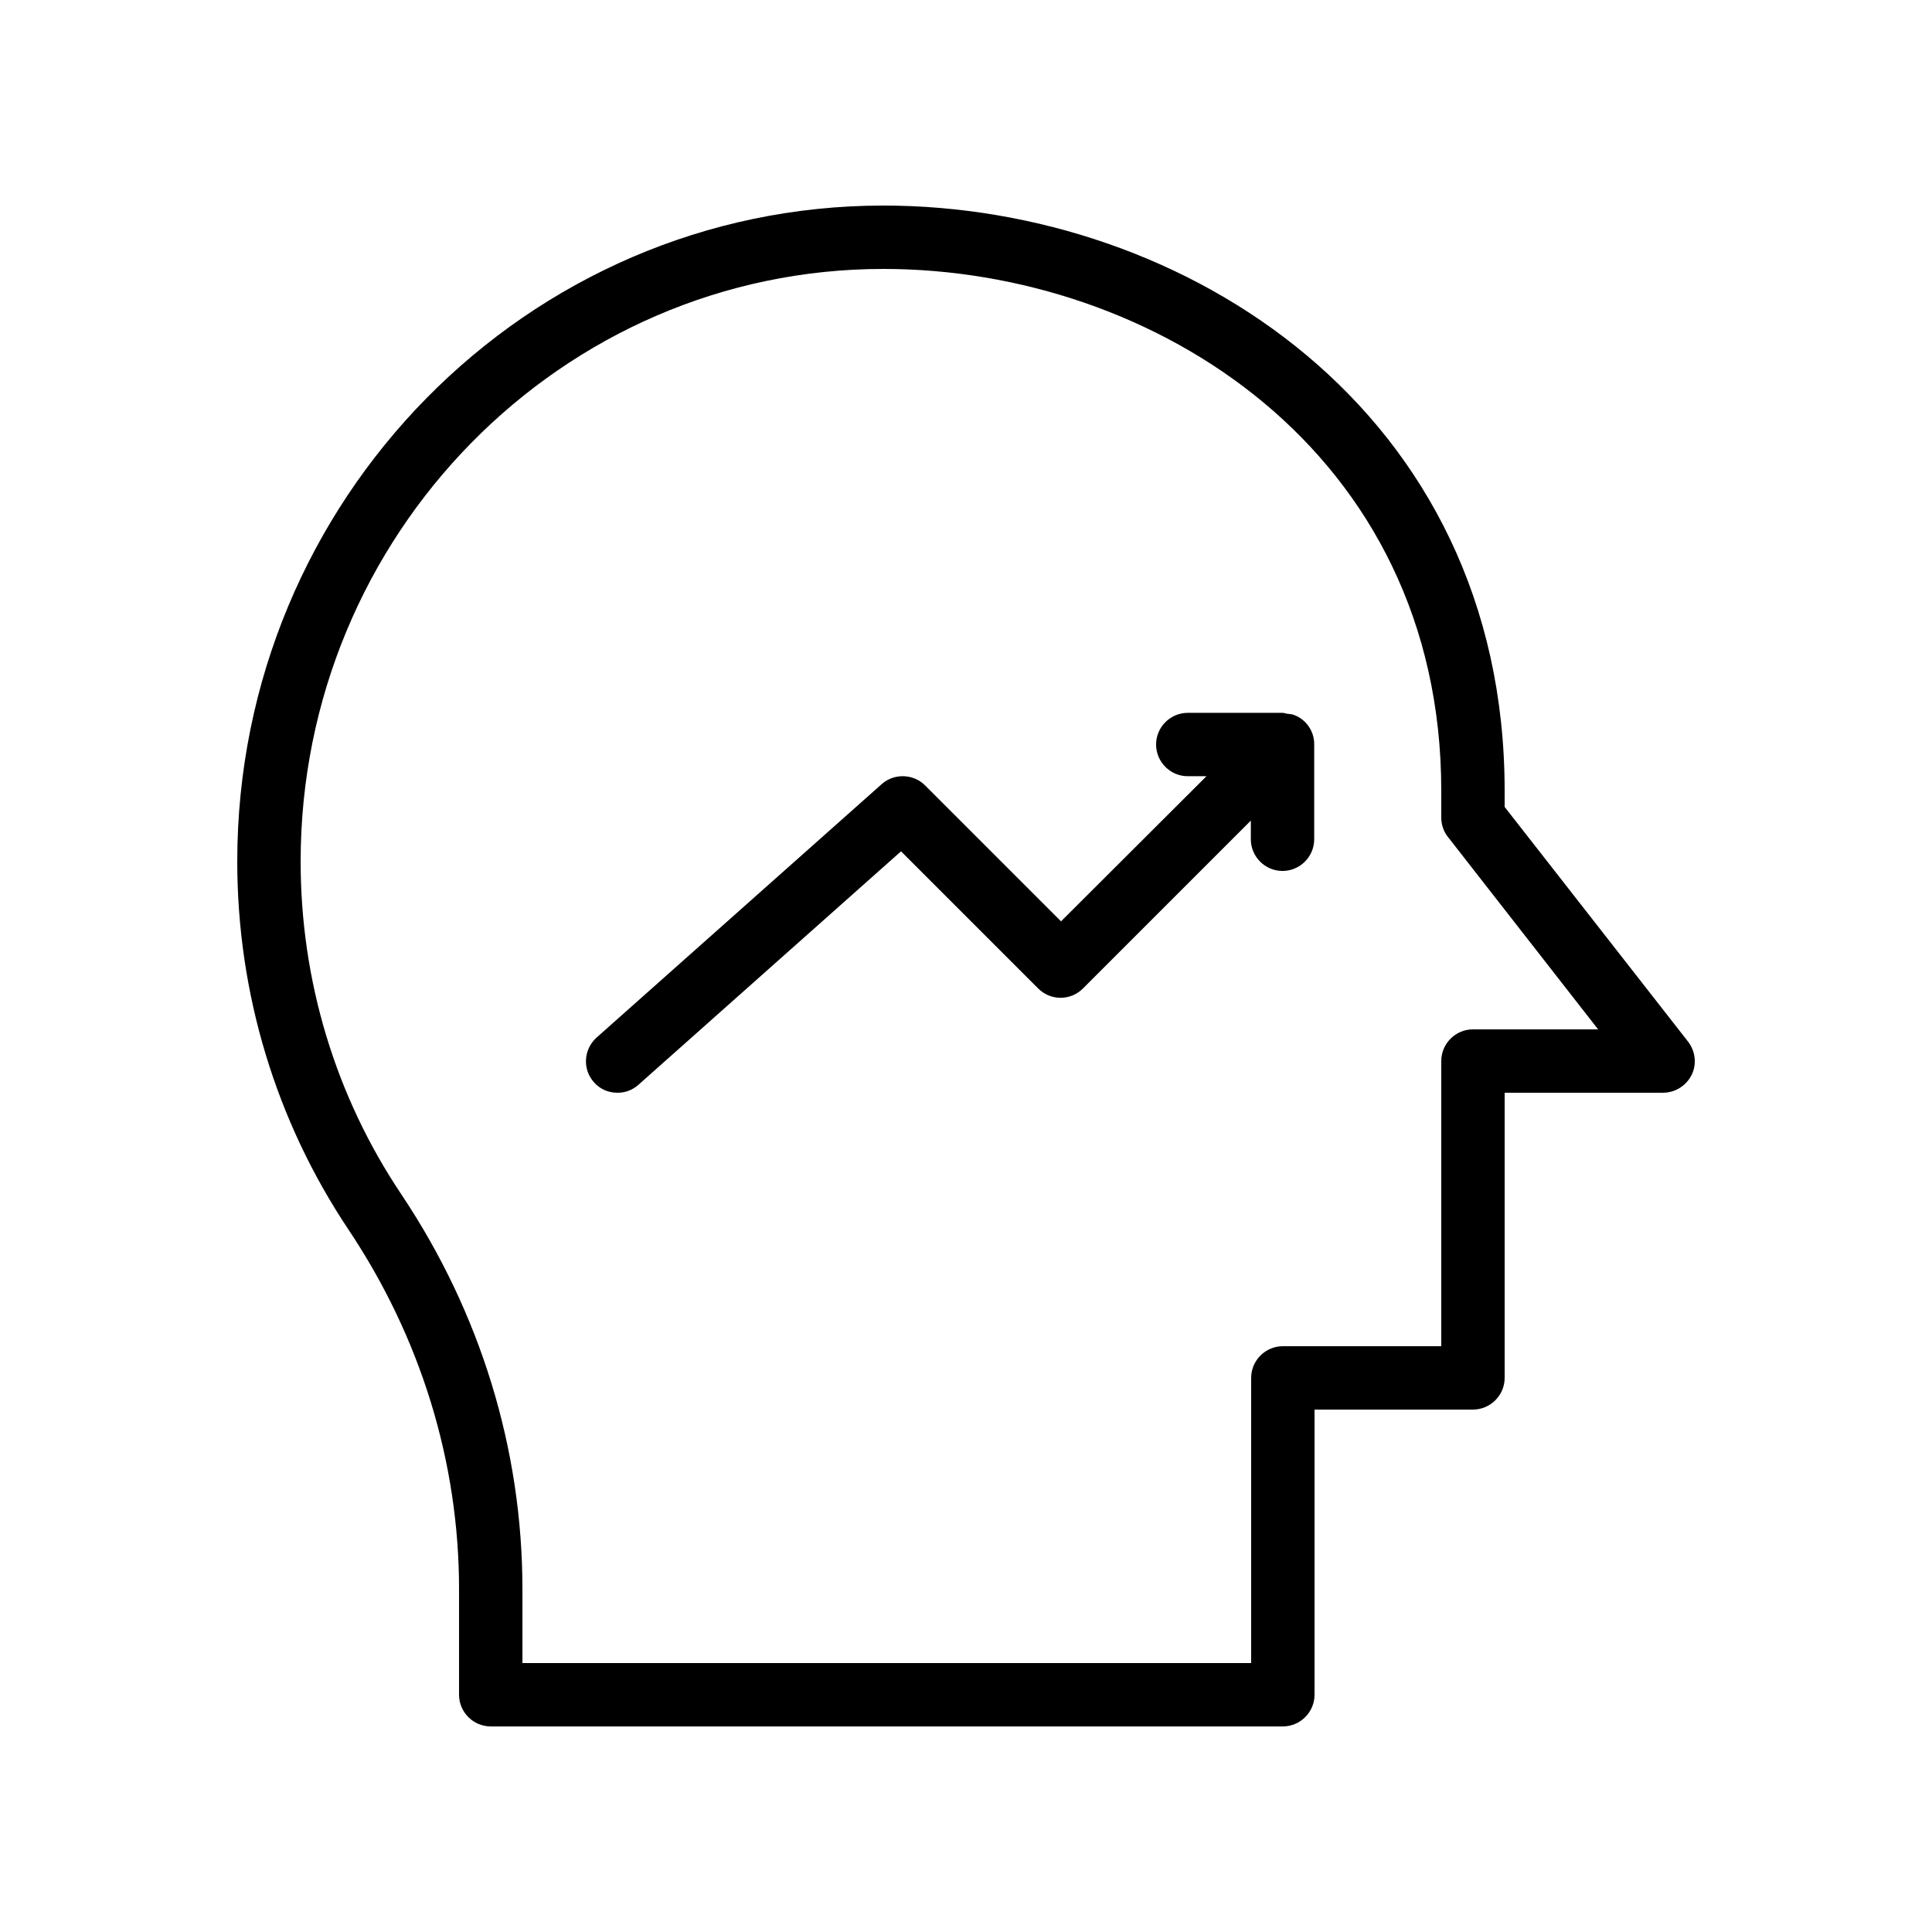
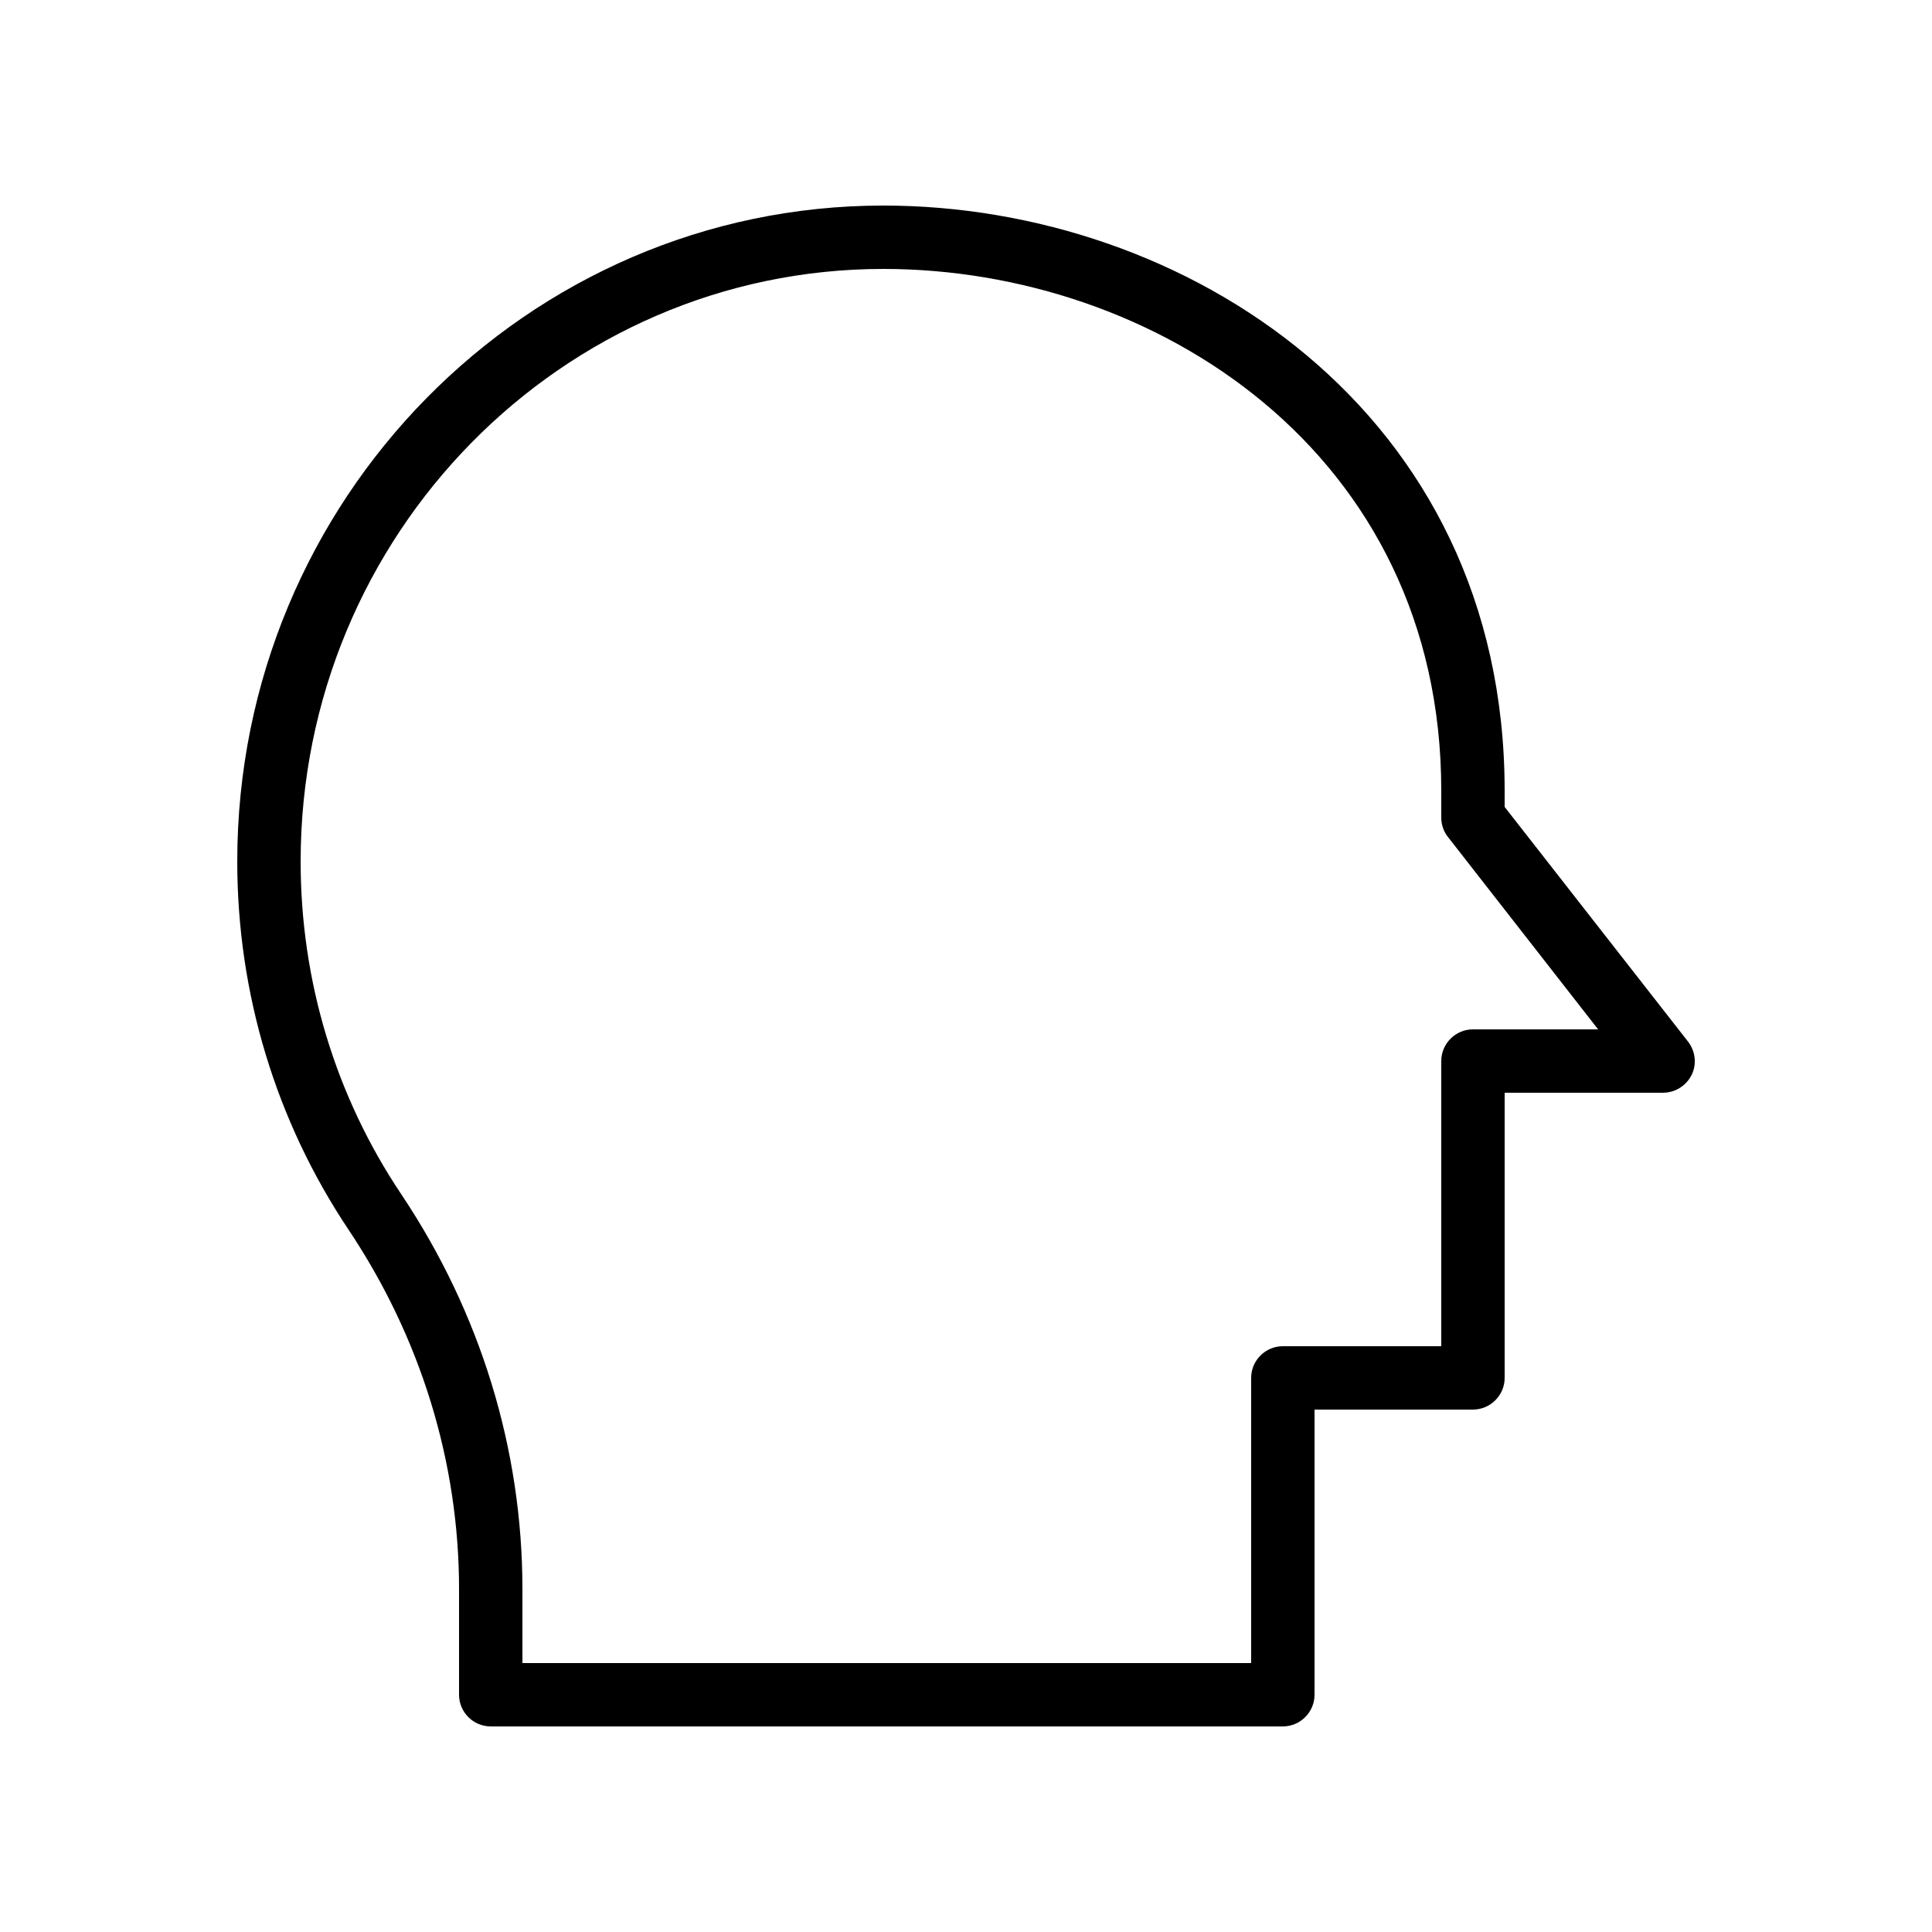
<svg xmlns="http://www.w3.org/2000/svg" fill="#000000" width="800px" height="800px" version="1.1" viewBox="144 144 512 512">
  <g>
    <path d="m265.65 565.16v27.961c0 4.617 3.777 8.398 8.398 8.398h209.92c4.617 0 8.398-3.777 8.398-8.398v-75.57h41.984c4.617 0 8.398-3.777 8.398-8.398v-75.57h41.984c3.191 0 6.129-1.848 7.559-4.703 1.426-2.856 1.008-6.297-0.922-8.816l-48.625-62.219v-4.281c0-100.77-84.809-155.09-164.66-155.09-94.379 0-171.21 78.004-171.21 173.81 0 35.016 10.242 68.77 29.473 97.57 19.145 28.633 29.305 61.633 29.305 95.305zm112.43-349.89c71.711 0 147.87 48.449 147.87 138.29v7.137c0 1.93 0.672 3.777 1.848 5.207l39.719 50.887h-33.168c-4.617 0-8.398 3.777-8.398 8.398v75.57h-41.984c-4.617 0-8.398 3.777-8.398 8.398v75.57h-193.12v-19.566c0-37.031-11.082-73.219-32.074-104.62-17.465-26.031-26.703-56.594-26.703-88.25 0-86.57 69.273-157.02 154.42-157.02z" />
-     <path d="m307.63 433.59c2.016 0 3.945-0.672 5.543-2.098l69.609-61.883 36.359 36.359c3.273 3.273 8.566 3.273 11.84 0l44.504-44.504-0.004 4.949c0 4.617 3.777 8.398 8.398 8.398 4.617 0 8.398-3.777 8.398-8.398v-25.191c0-3.527-2.184-6.551-5.289-7.727-0.586-0.25-1.176-0.25-1.848-0.336-0.418-0.082-0.84-0.25-1.344-0.25h-25.023c-4.617 0-8.398 3.777-8.398 8.398 0 4.617 3.777 8.398 8.398 8.398h4.953l-38.543 38.457-36.023-36.023c-3.106-3.106-8.23-3.273-11.504-0.336l-75.57 67.176c-3.441 3.106-3.777 8.398-0.672 11.84 1.598 1.848 3.863 2.769 6.215 2.769z" />
  </g>
</svg>